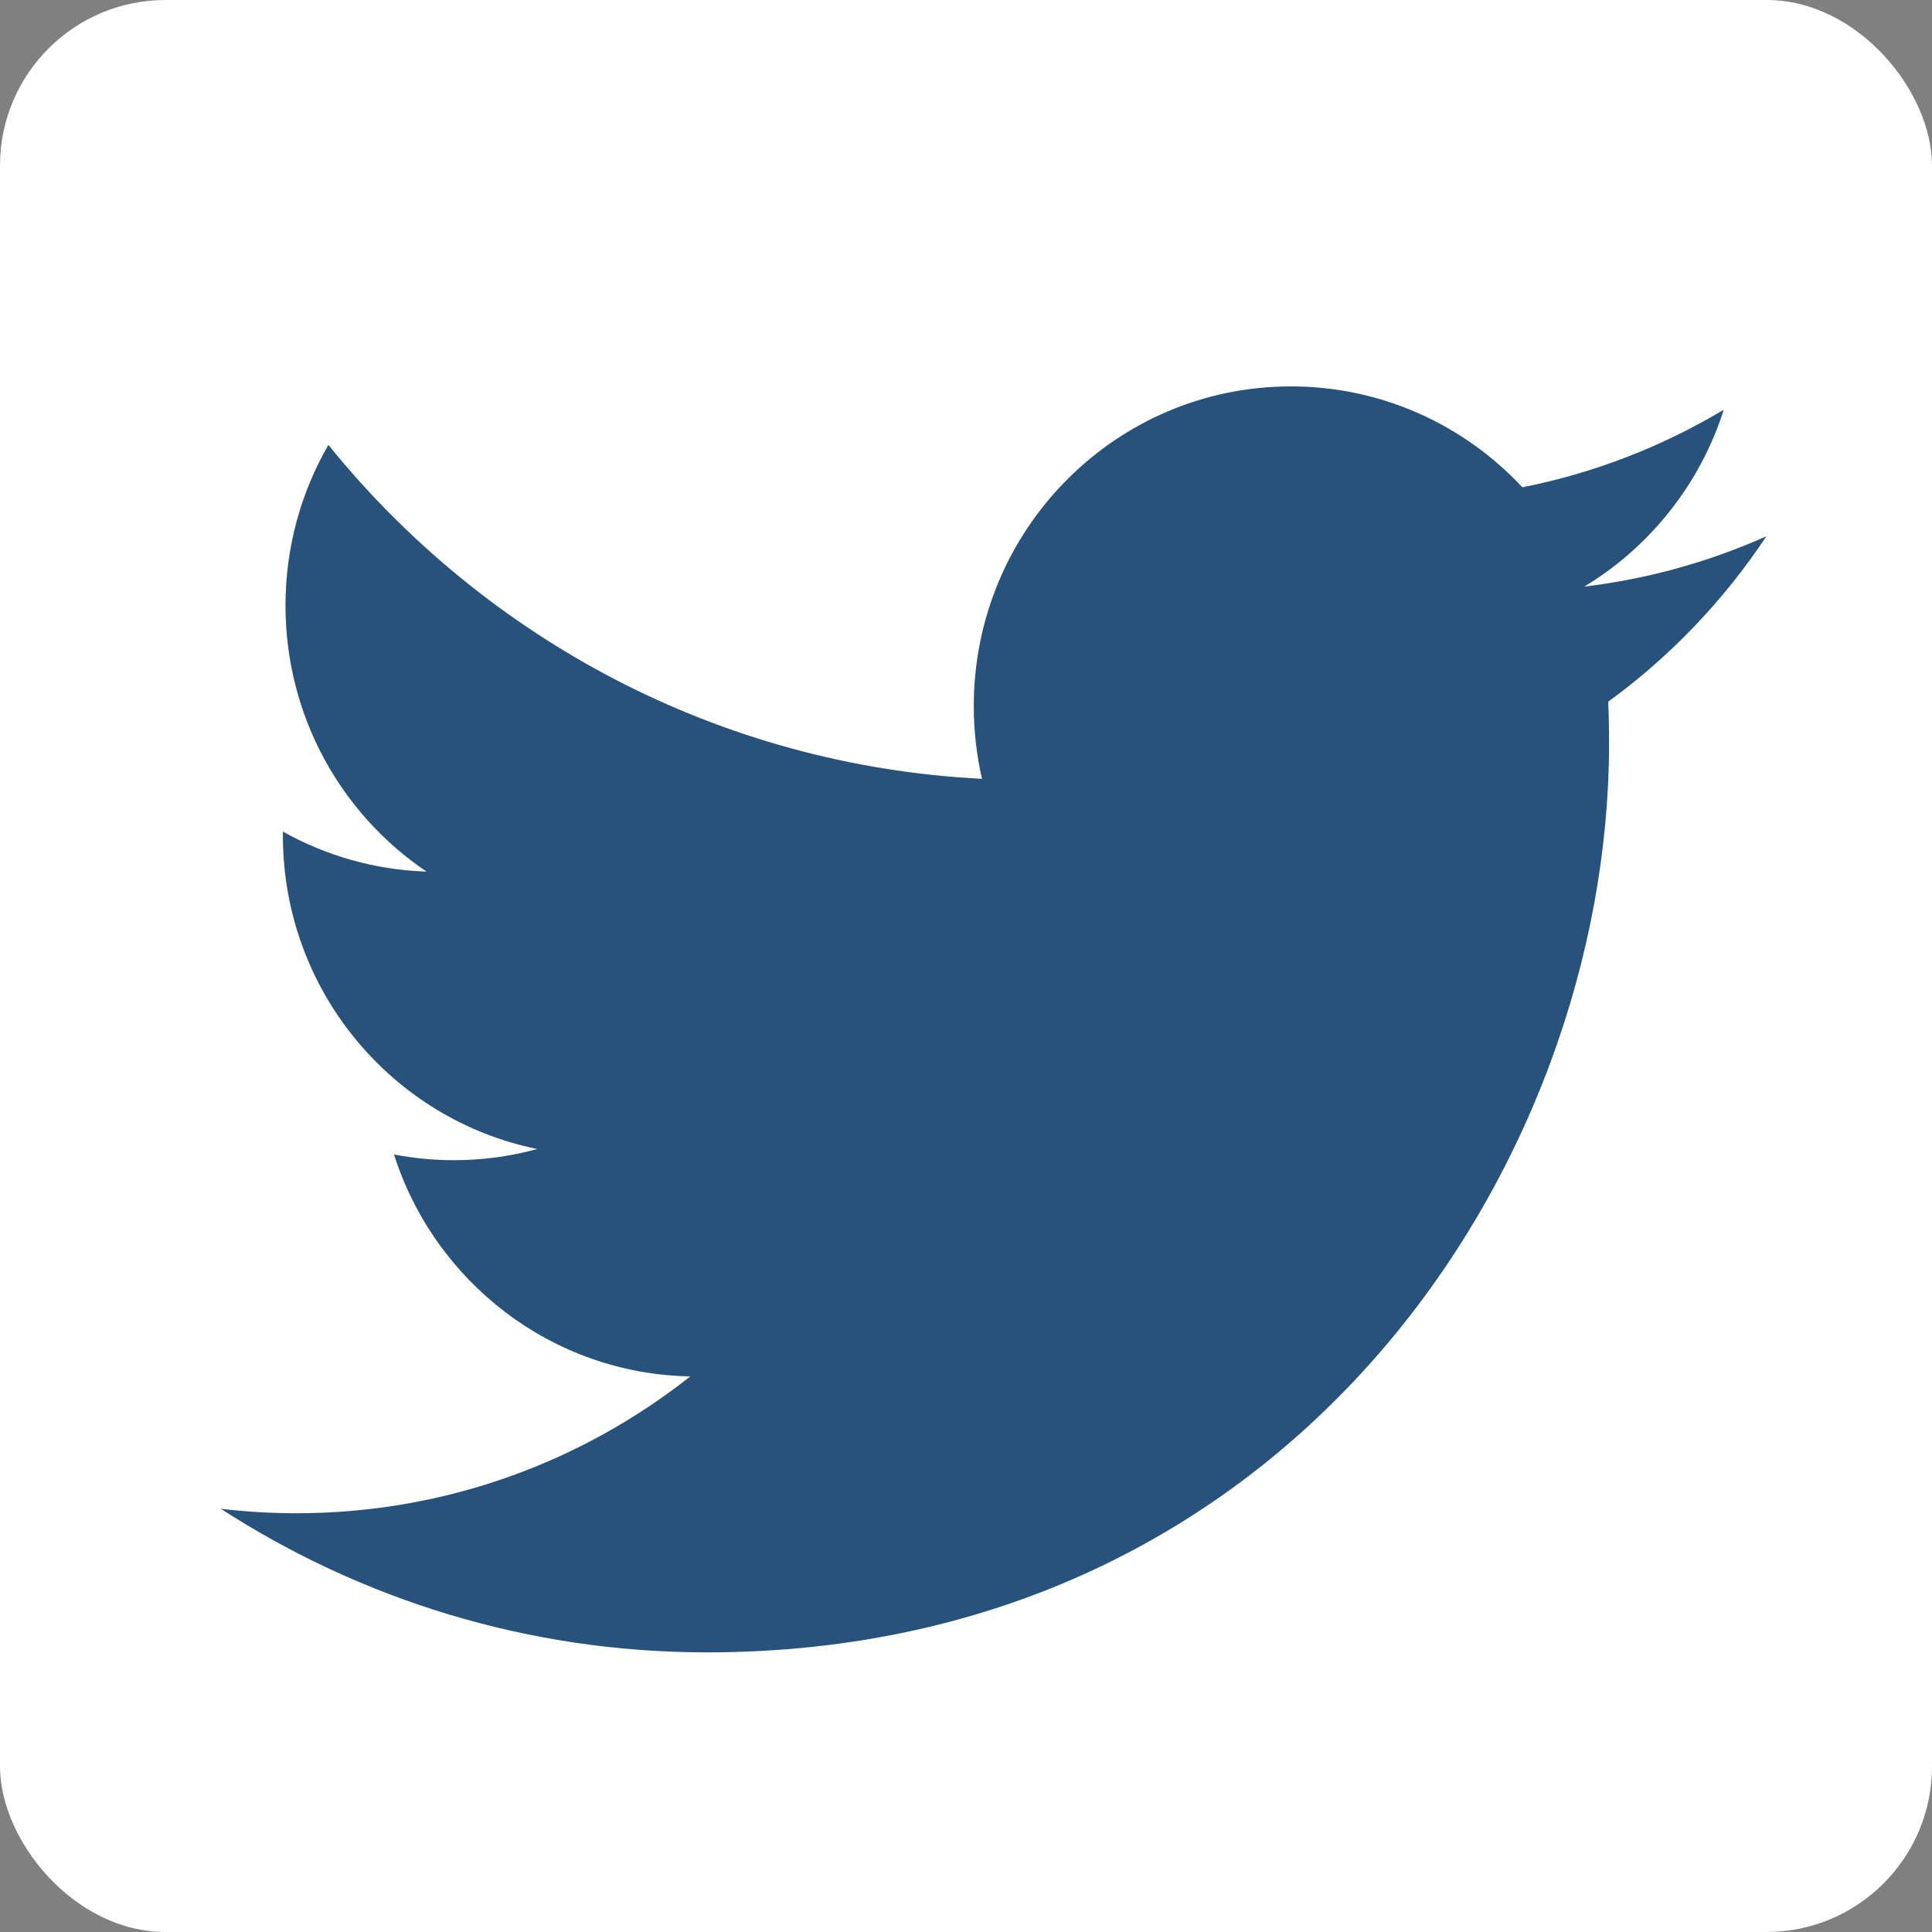
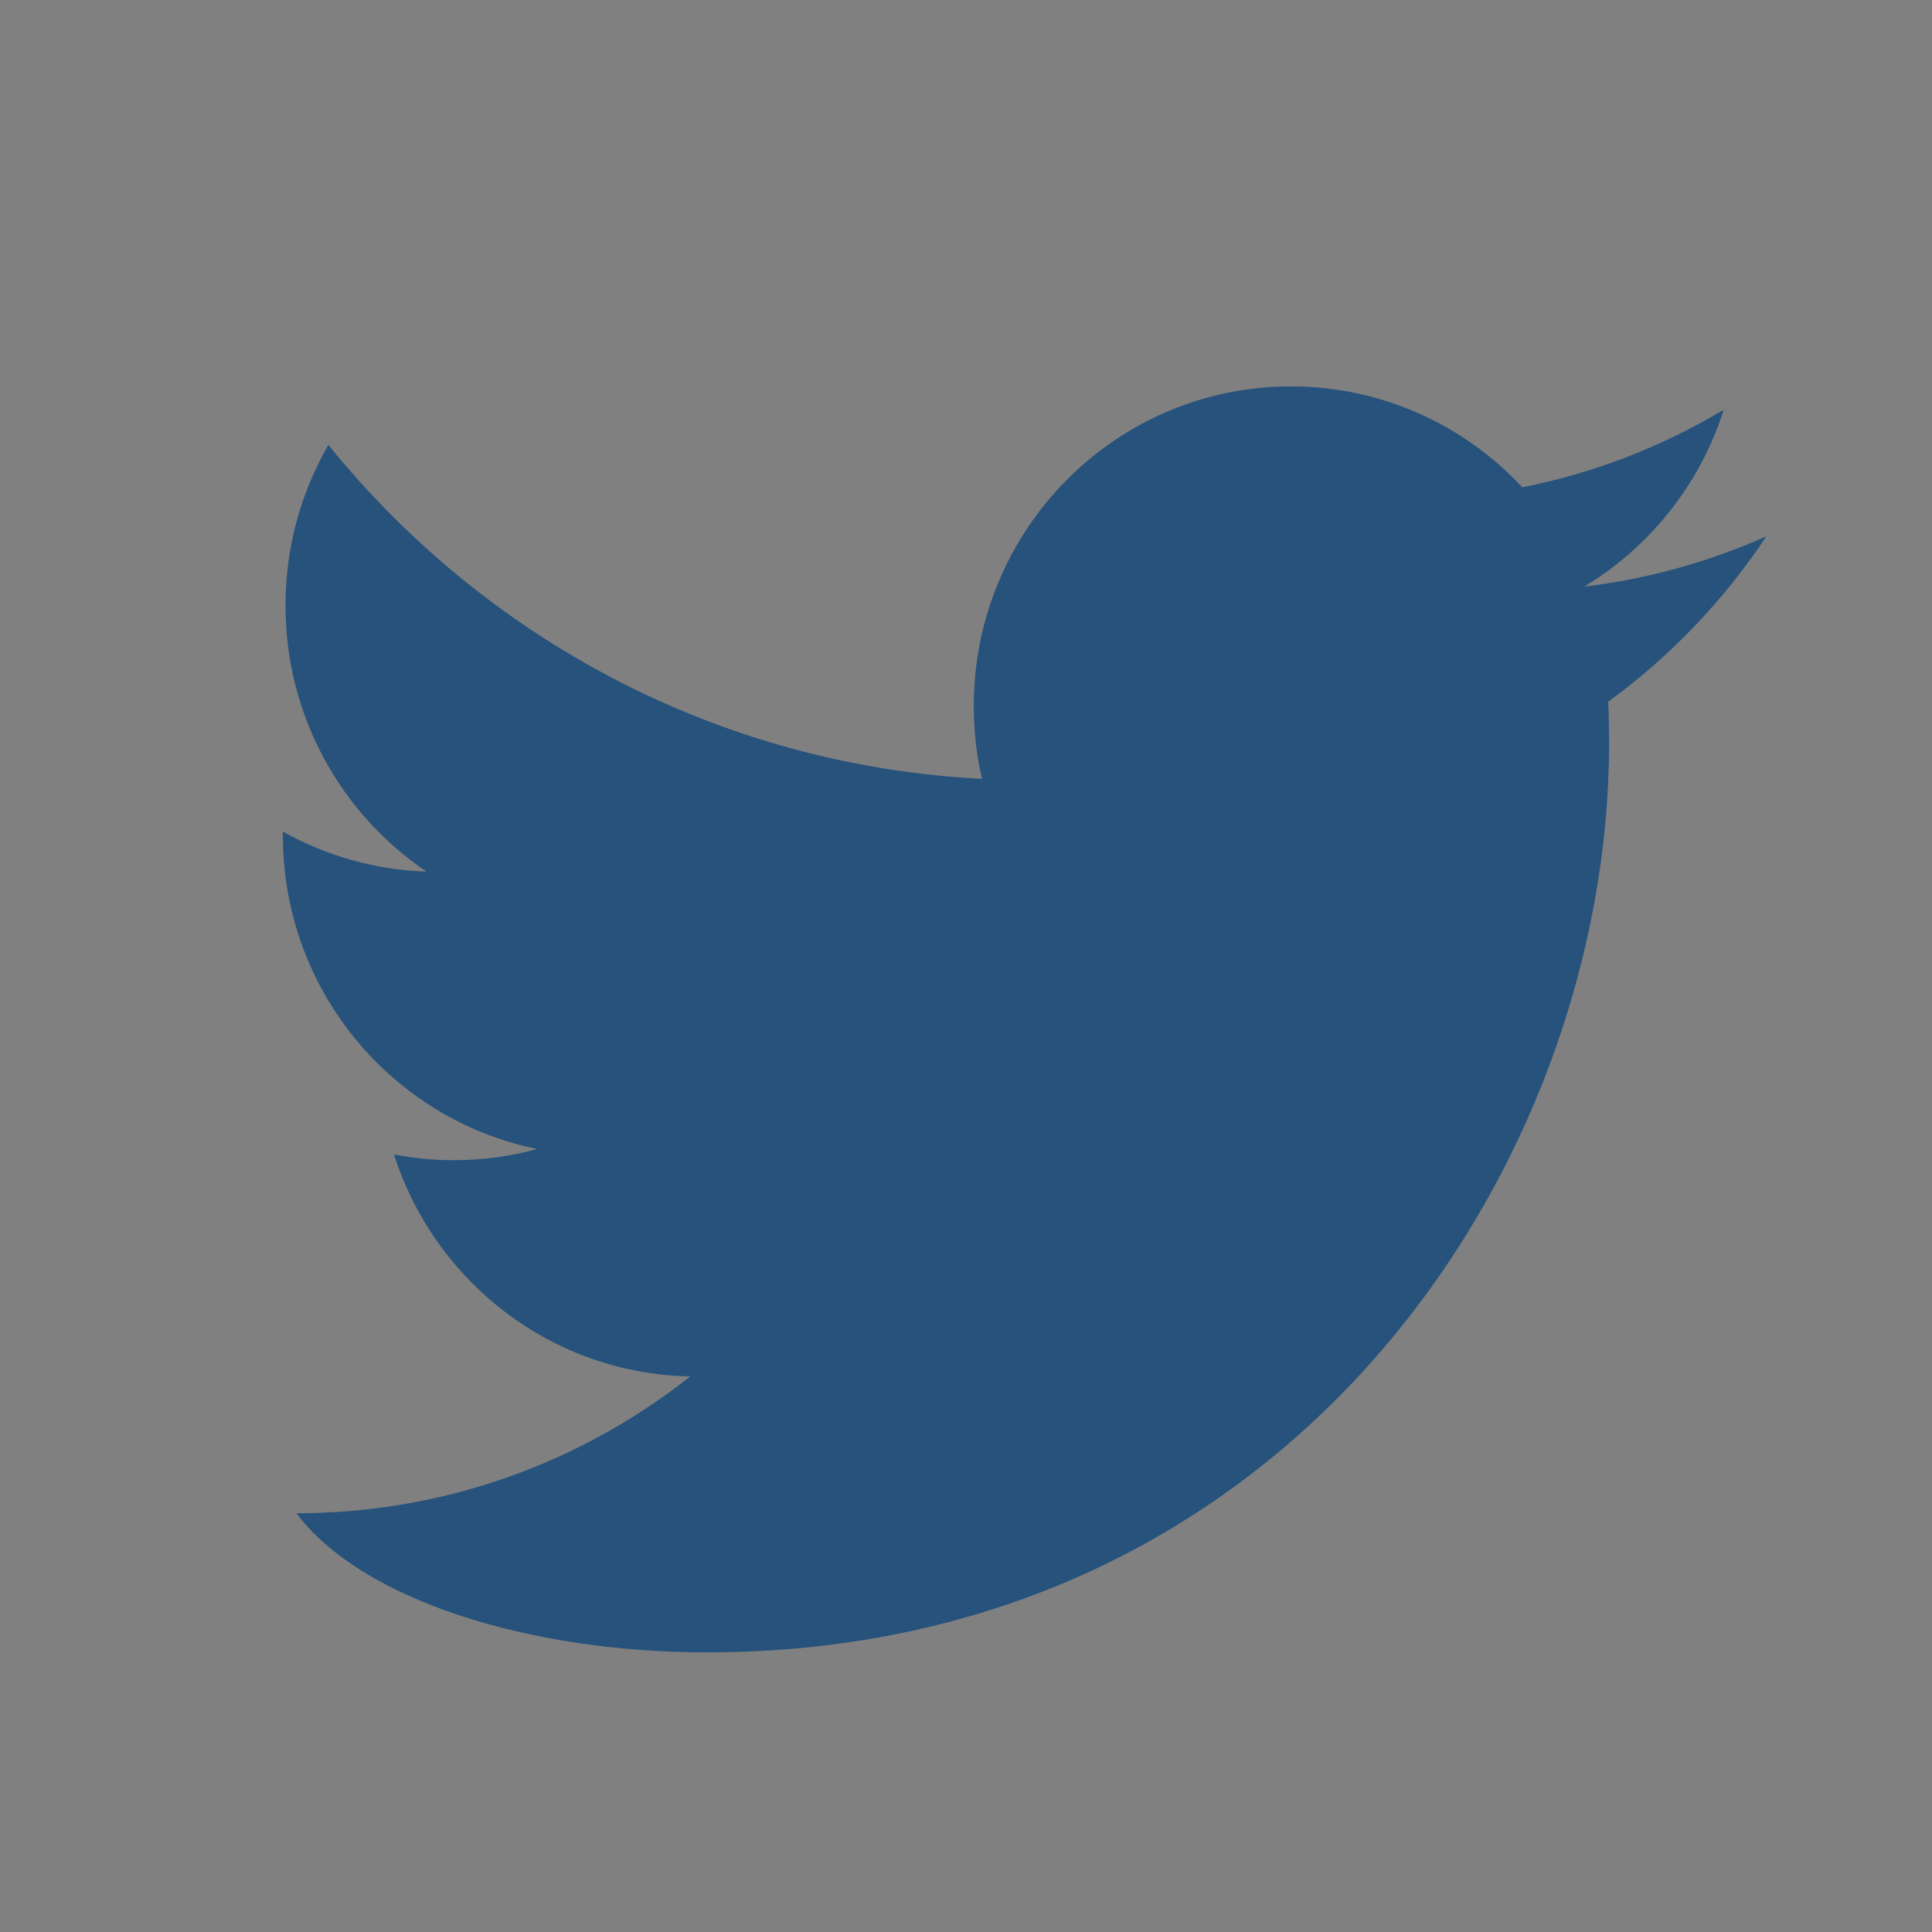
<svg xmlns="http://www.w3.org/2000/svg" width="35px" height="35px" viewBox="0 0 35 35" version="1.1">
  <rect x="0" y="0" width="35" height="35" fill="#808080" stroke="none" />
  <title>1F38676A-C3C6-4DF5-9344-3C0219C44D30</title>
  <g id="New-Header-&amp;-Footer" stroke="none" stroke-width="1" fill="none" fill-rule="evenodd">
    <g id="Dektop-footer" transform="translate(-1199, -129)">
      <g id="Twitter-icon" transform="translate(1199, 129)">
-         <rect id="Rectangle" fill="#FFFFFF" x="0" y="0" width="35" height="35" rx="3" />
-         <path d="M32,9.715 C30.97,10.175 29.863,10.487 28.701,10.627 C29.887,9.91 30.798,8.775 31.227,7.423 C30.117,8.087 28.887,8.569 27.579,8.828 C26.531,7.703 25.038,7 23.386,7 C20.213,7 17.641,9.592 17.641,12.79 C17.641,13.243 17.692,13.685 17.79,14.109 C13.015,13.868 8.783,11.563 5.949,8.06 C5.455,8.915 5.172,9.909 5.172,10.97 C5.172,12.979 6.186,14.751 7.727,15.79 C6.785,15.759 5.9,15.499 5.125,15.065 C5.125,15.09 5.125,15.114 5.125,15.138 C5.125,17.943 7.105,20.283 9.733,20.815 C9.251,20.948 8.743,21.018 8.219,21.018 C7.849,21.018 7.489,20.982 7.138,20.915 C7.87,23.215 9.991,24.889 12.505,24.935 C10.539,26.488 8.062,27.414 5.37,27.414 C4.907,27.414 4.449,27.386 4,27.333 C6.542,28.976 9.562,29.934 12.806,29.934 C23.372,29.934 29.15,21.112 29.15,13.461 C29.15,13.21 29.145,12.96 29.134,12.712 C30.256,11.896 31.23,10.876 32,9.715 L32,9.715 Z" id="Shape-5" fill="#26527C" />
+         <path d="M32,9.715 C30.97,10.175 29.863,10.487 28.701,10.627 C29.887,9.91 30.798,8.775 31.227,7.423 C30.117,8.087 28.887,8.569 27.579,8.828 C26.531,7.703 25.038,7 23.386,7 C20.213,7 17.641,9.592 17.641,12.79 C17.641,13.243 17.692,13.685 17.79,14.109 C13.015,13.868 8.783,11.563 5.949,8.06 C5.455,8.915 5.172,9.909 5.172,10.97 C5.172,12.979 6.186,14.751 7.727,15.79 C6.785,15.759 5.9,15.499 5.125,15.065 C5.125,15.09 5.125,15.114 5.125,15.138 C5.125,17.943 7.105,20.283 9.733,20.815 C9.251,20.948 8.743,21.018 8.219,21.018 C7.849,21.018 7.489,20.982 7.138,20.915 C7.87,23.215 9.991,24.889 12.505,24.935 C10.539,26.488 8.062,27.414 5.37,27.414 C6.542,28.976 9.562,29.934 12.806,29.934 C23.372,29.934 29.15,21.112 29.15,13.461 C29.15,13.21 29.145,12.96 29.134,12.712 C30.256,11.896 31.23,10.876 32,9.715 L32,9.715 Z" id="Shape-5" fill="#26527C" />
      </g>
    </g>
  </g>
</svg>